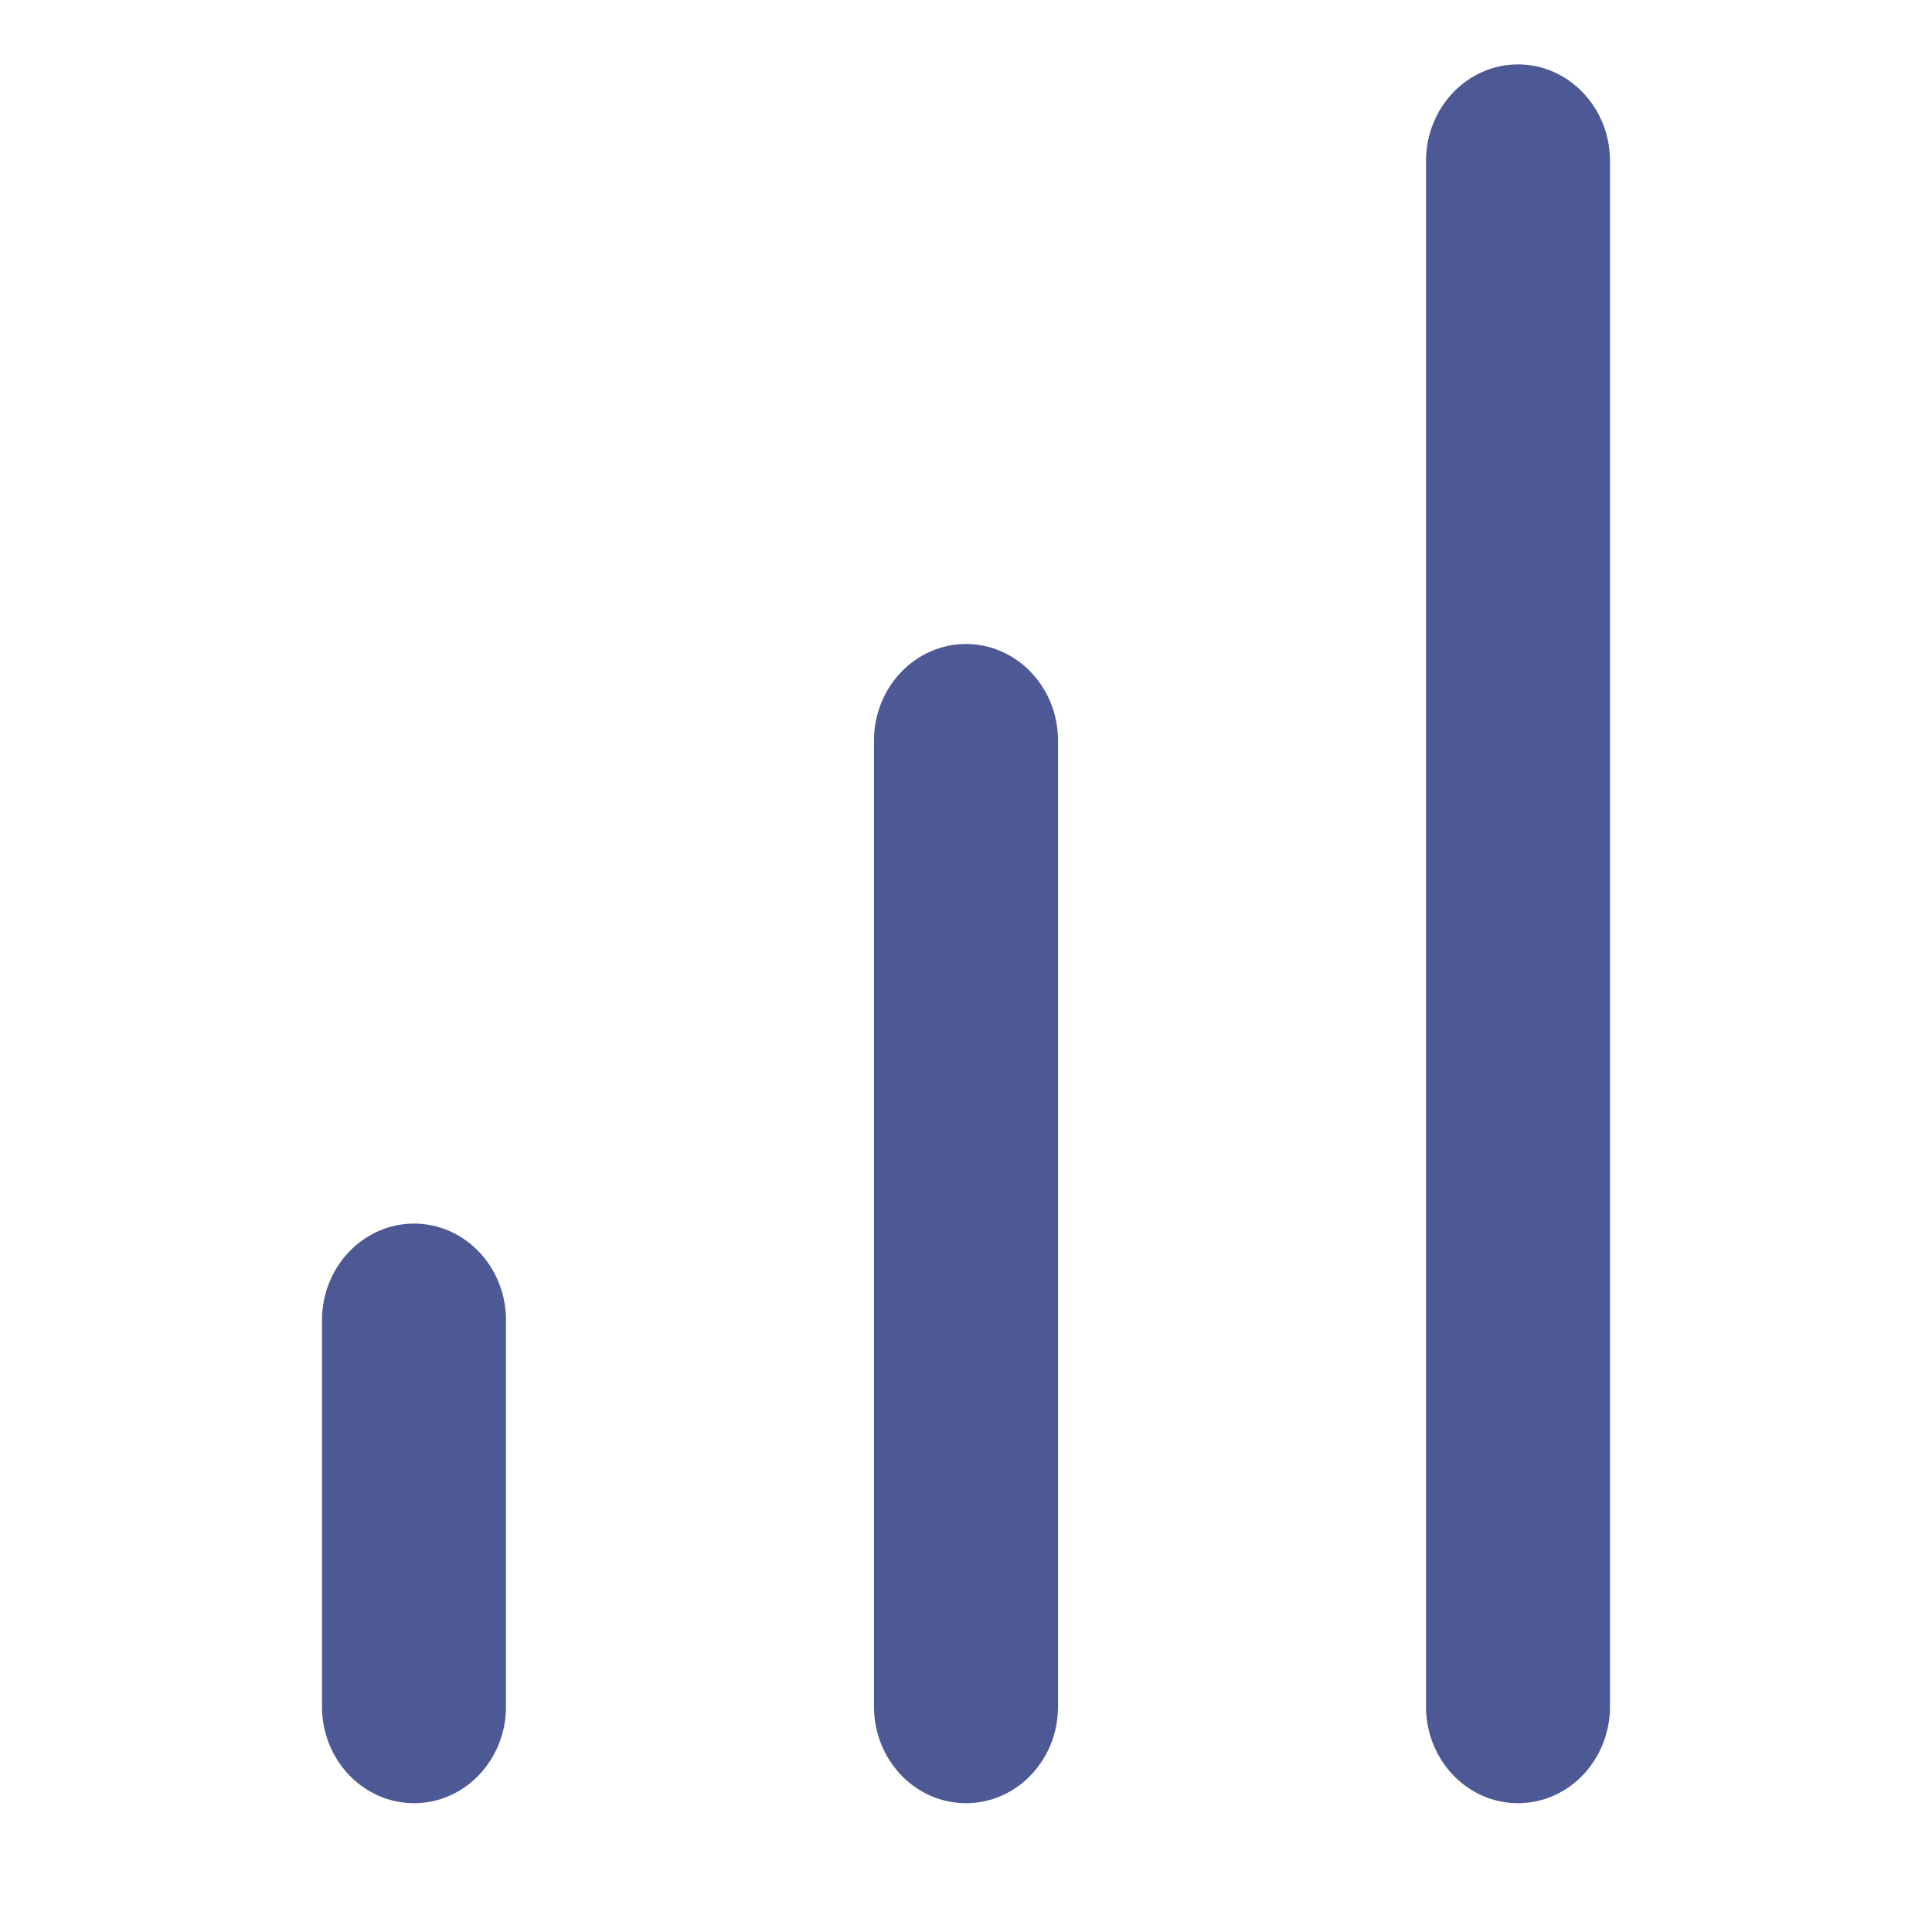
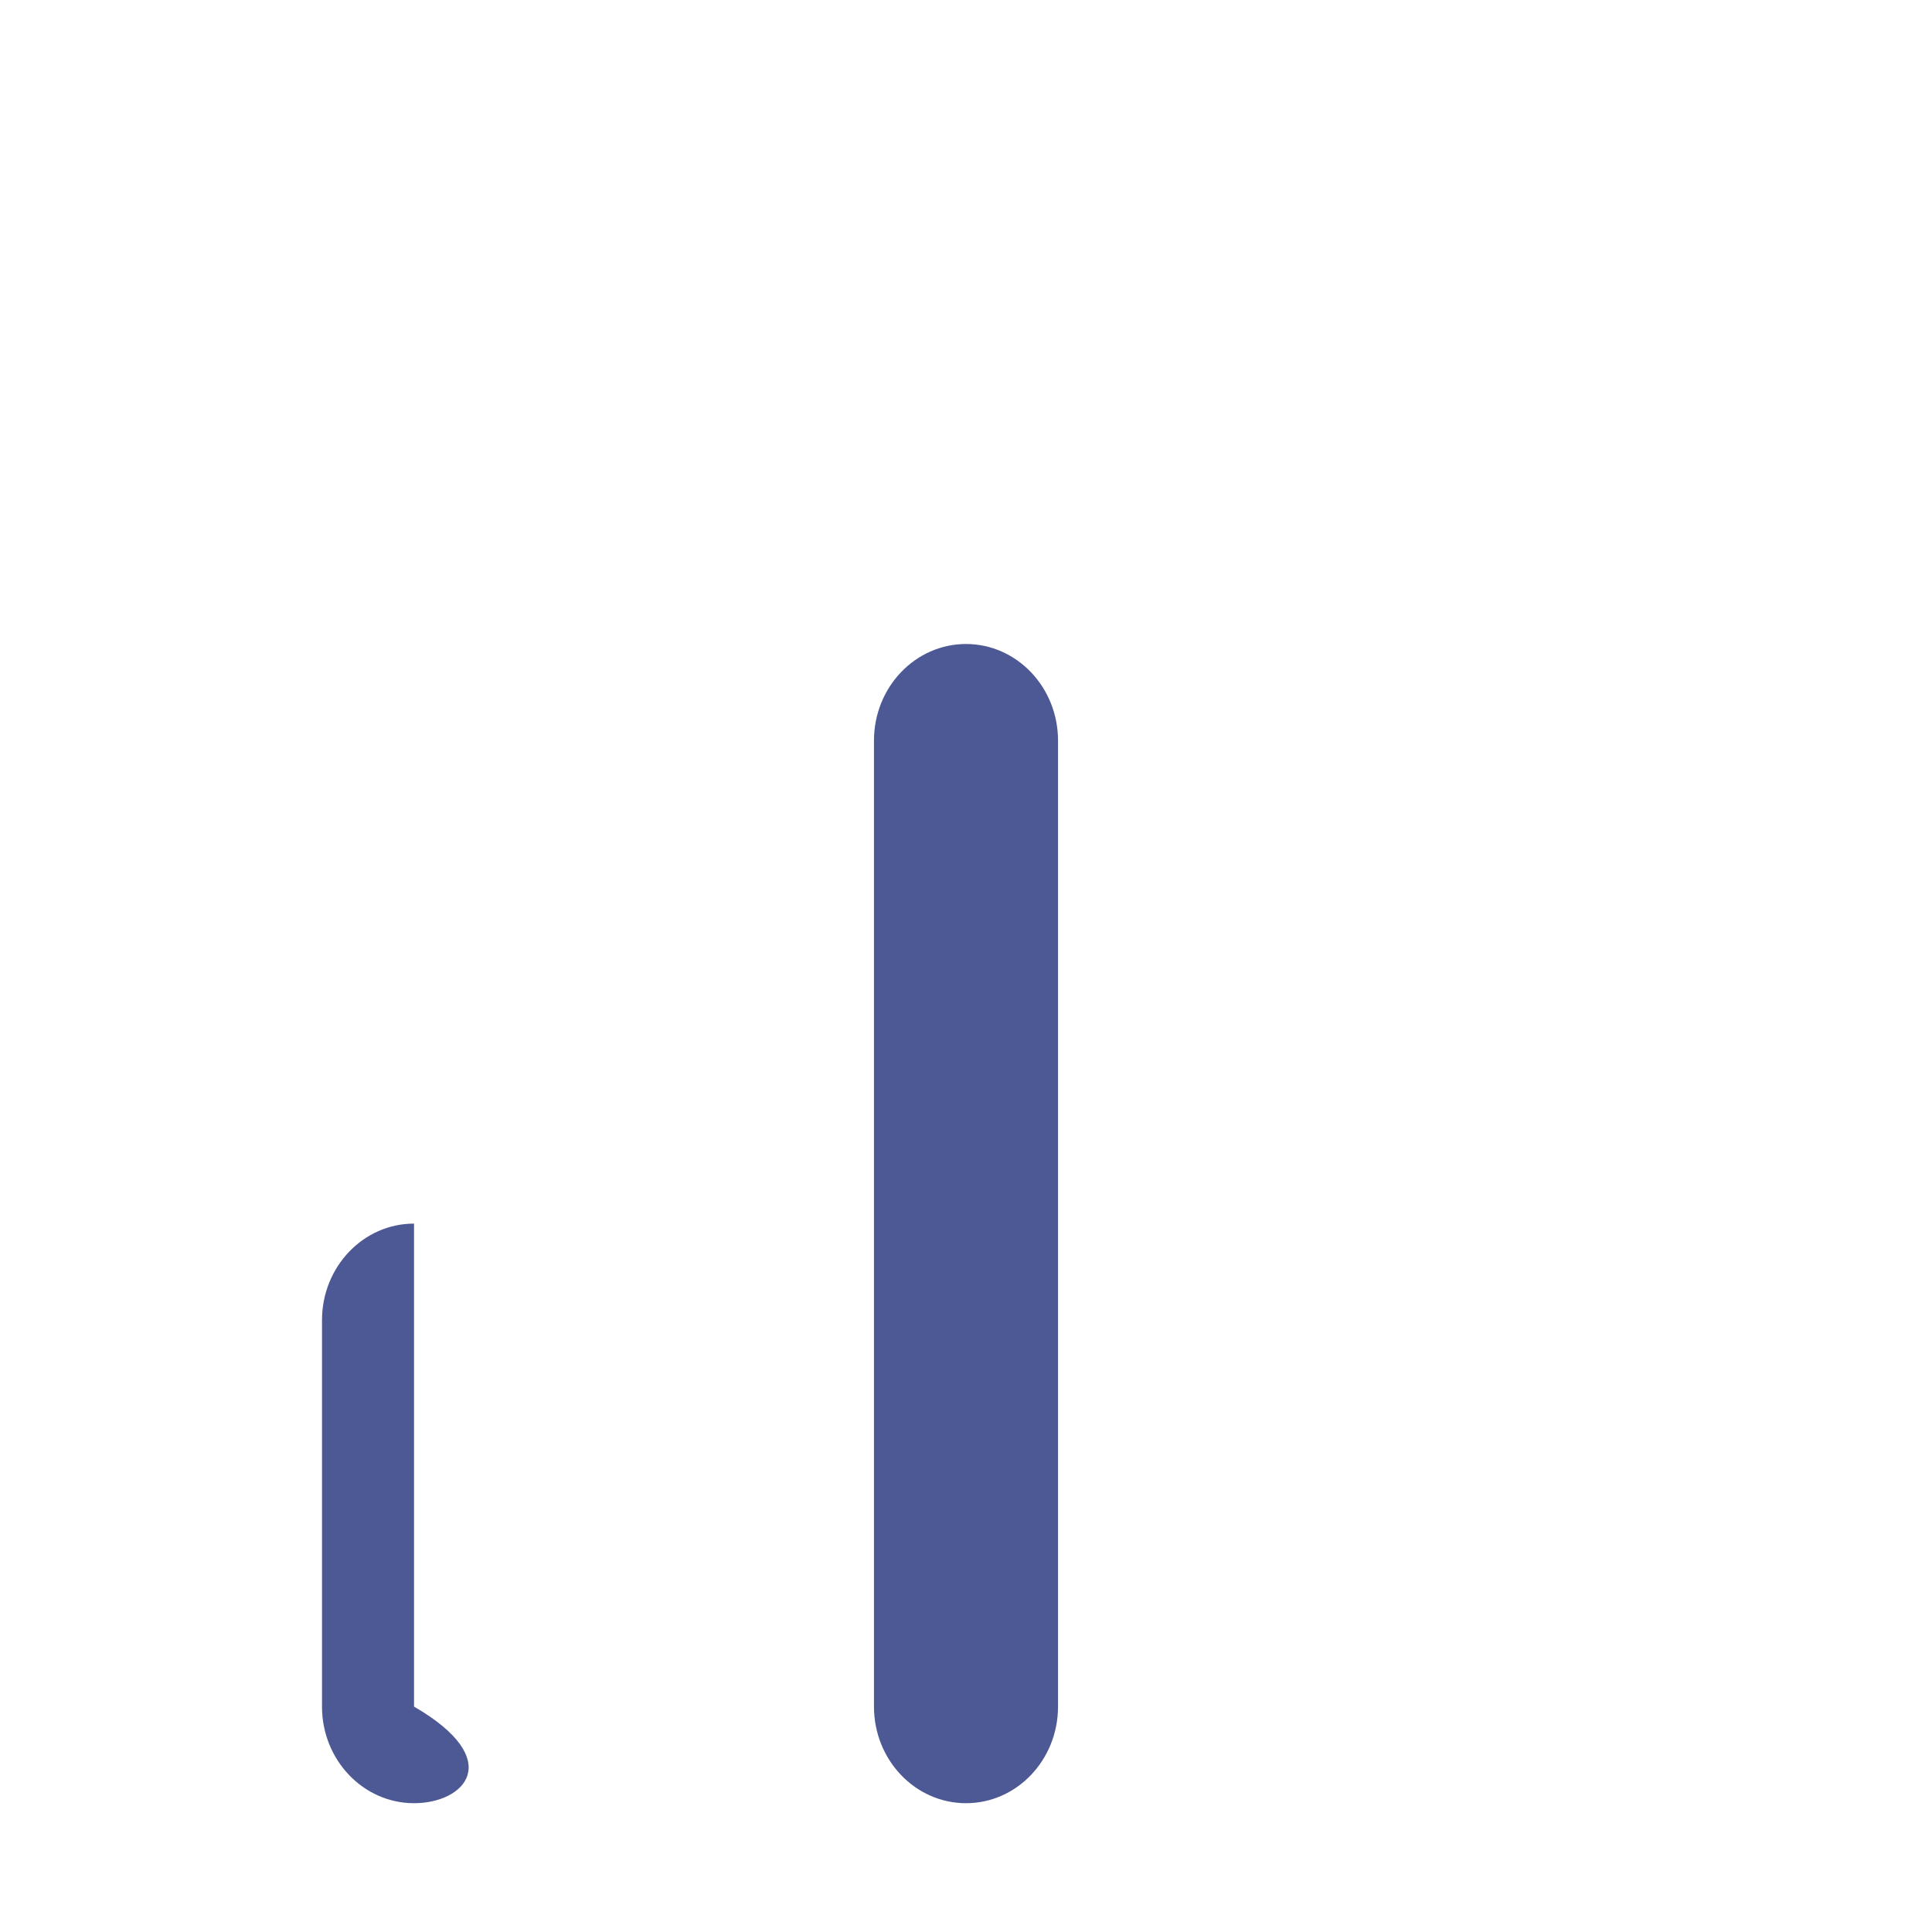
<svg xmlns="http://www.w3.org/2000/svg" width="30" height="30" viewBox="0 0 30 30" fill="none">
  <path fill-rule="evenodd" clip-rule="evenodd" d="M15 10C15.789 10 16.429 10.672 16.429 11.5V26.5C16.429 27.328 15.789 28 15 28C14.211 28 13.571 27.328 13.571 26.5V11.5C13.571 10.672 14.211 10 15 10Z" fill="#4D5994" />
-   <path fill-rule="evenodd" clip-rule="evenodd" d="M23.571 1C24.36 1 25 1.672 25 2.5V26.5C25 27.328 24.36 28 23.571 28C22.782 28 22.143 27.328 22.143 26.5V2.5C22.143 1.672 22.782 1 23.571 1Z" fill="#4D5994" />
-   <path fill-rule="evenodd" clip-rule="evenodd" d="M6.429 19C7.218 19 7.857 19.672 7.857 20.5V26.5C7.857 27.328 7.218 28 6.429 28C5.64 28 5 27.328 5 26.5V20.5C5 19.672 5.64 19 6.429 19Z" fill="#4D5994" />
+   <path fill-rule="evenodd" clip-rule="evenodd" d="M6.429 19V26.5C7.857 27.328 7.218 28 6.429 28C5.64 28 5 27.328 5 26.5V20.5C5 19.672 5.64 19 6.429 19Z" fill="#4D5994" />
</svg>